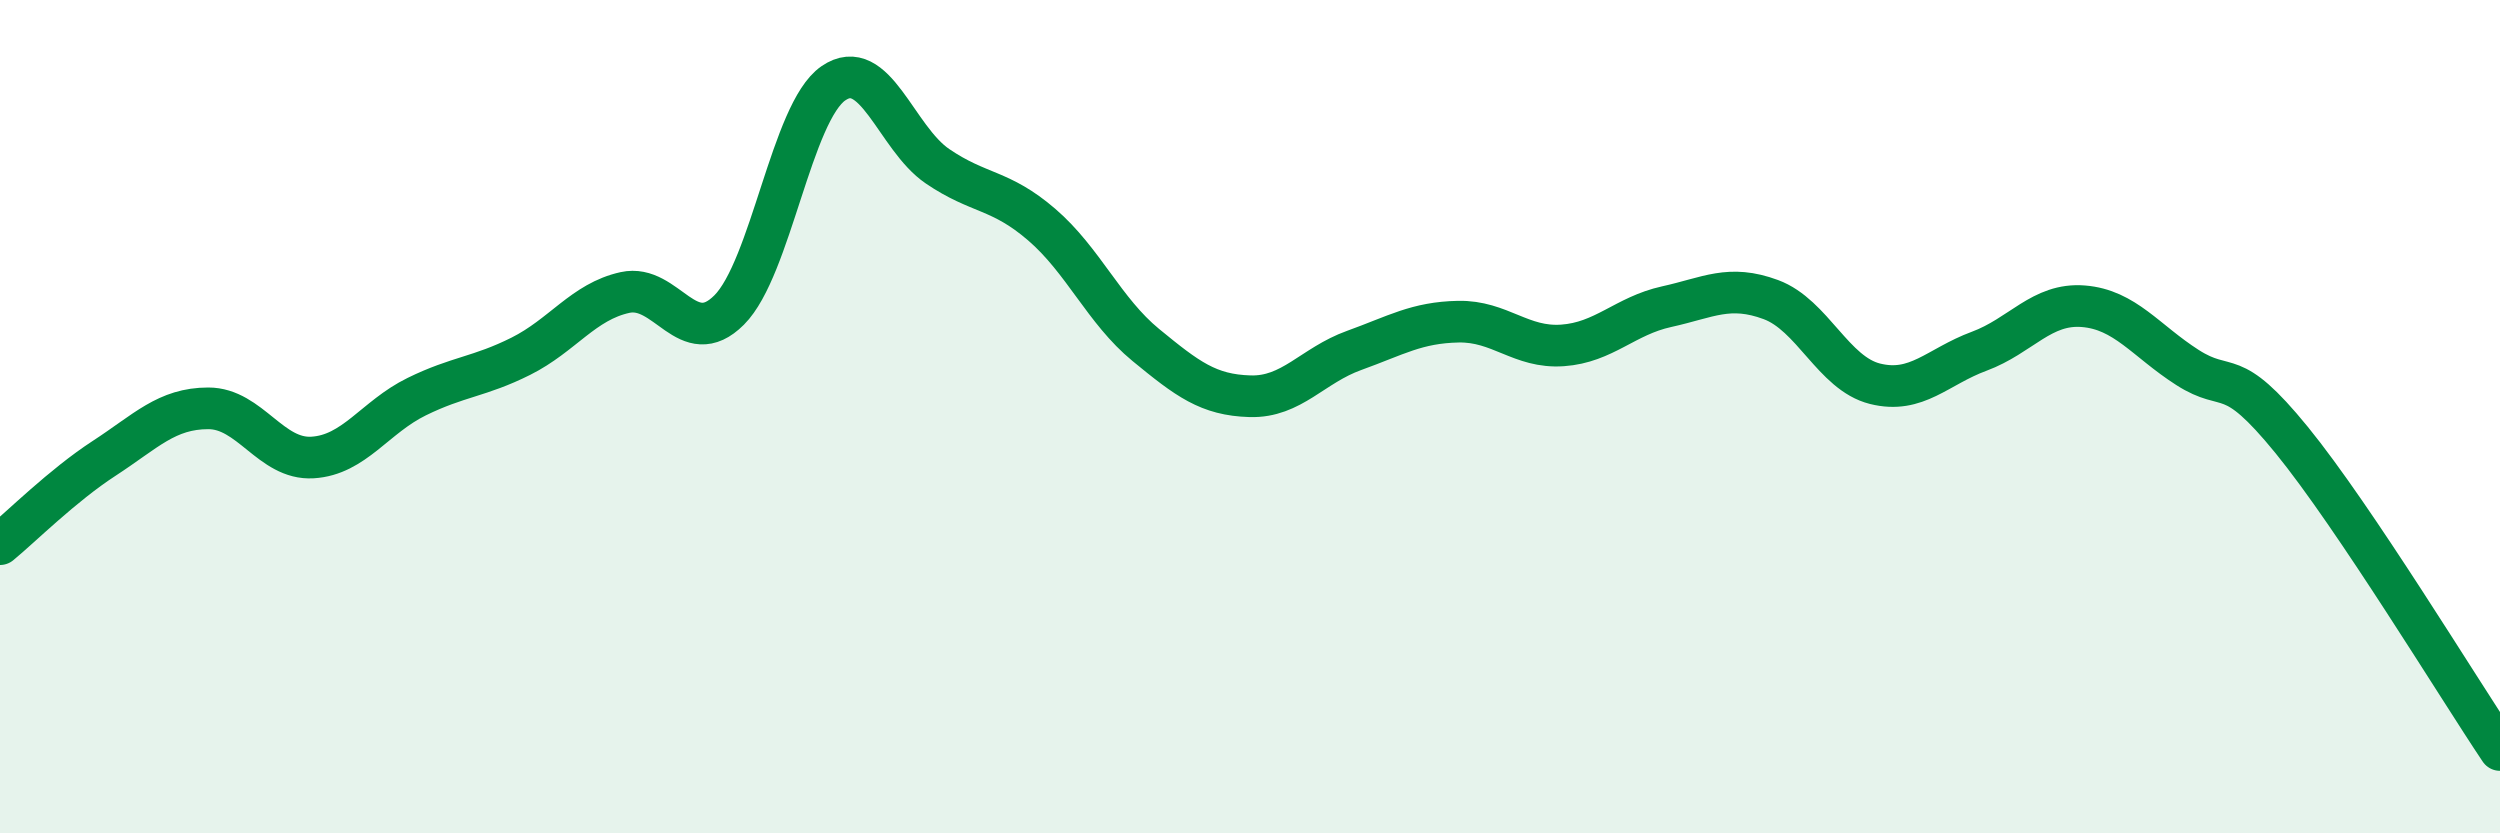
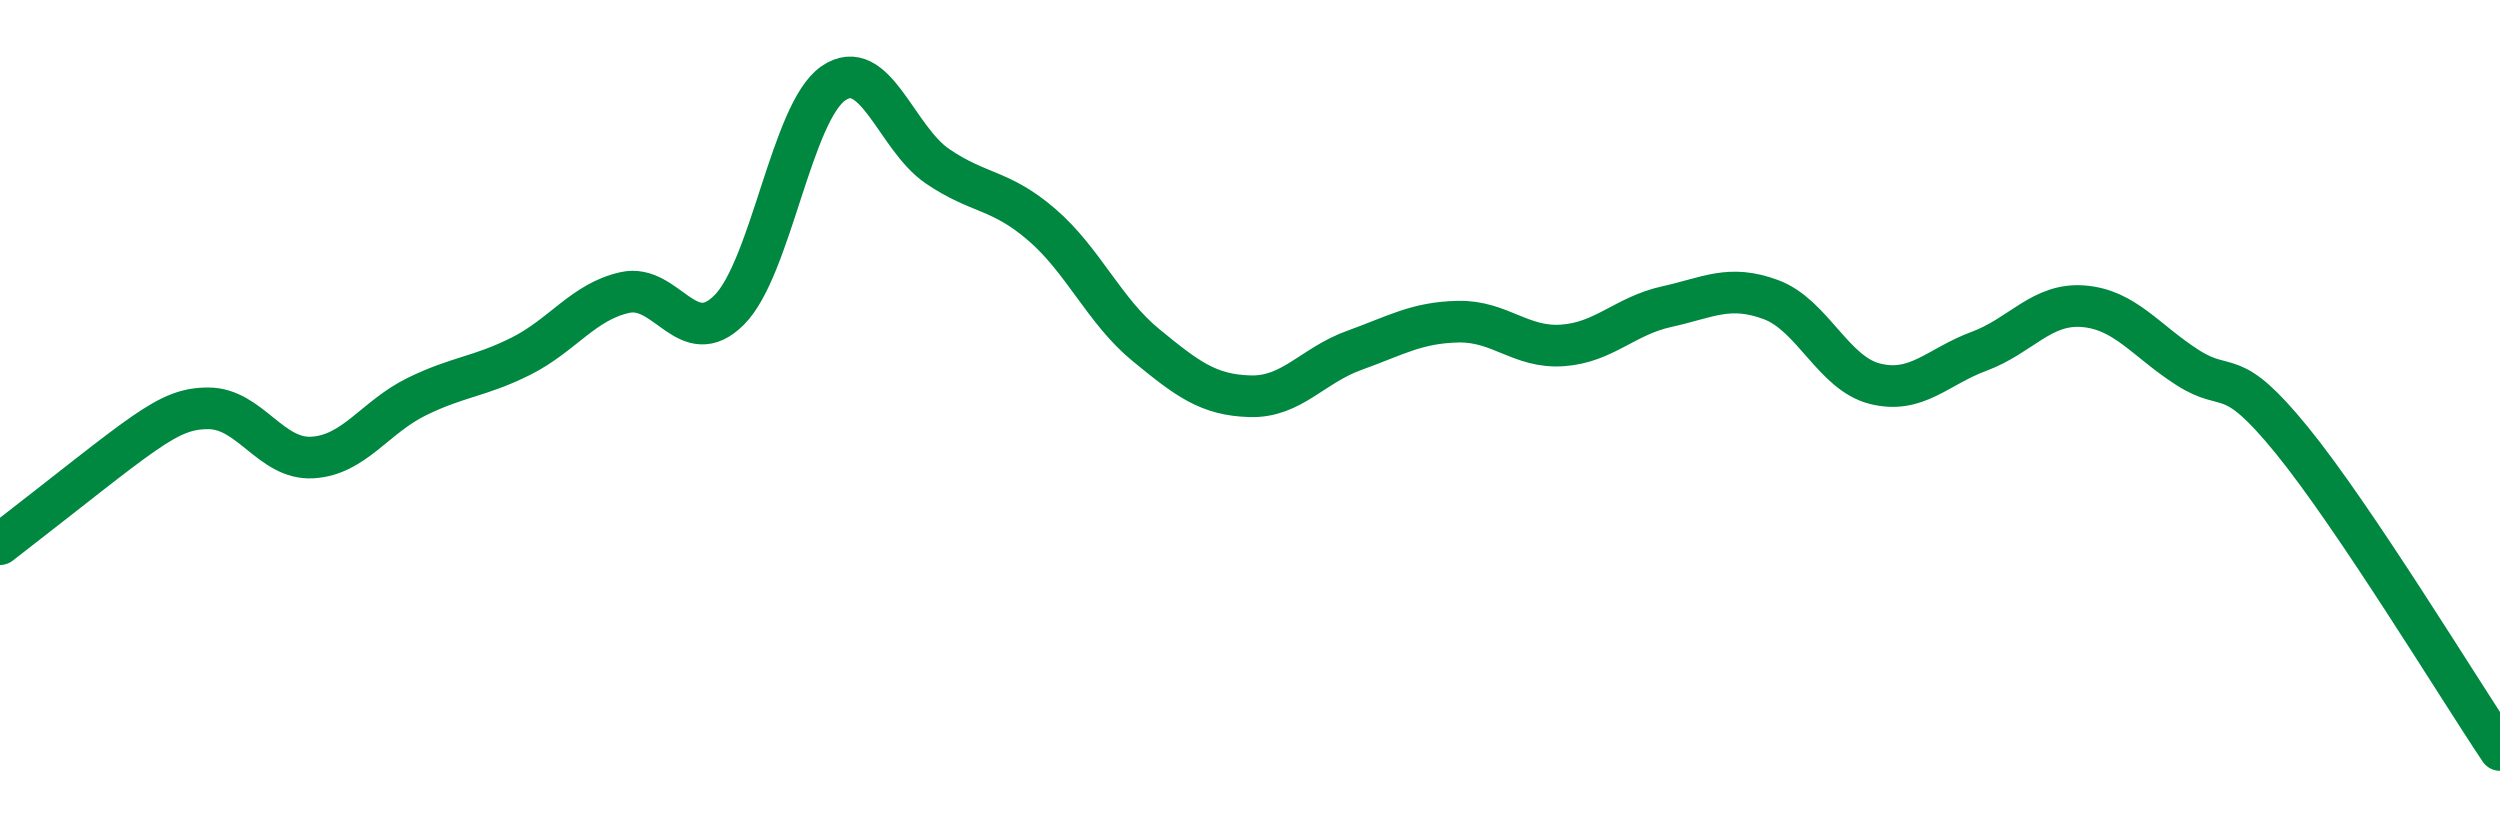
<svg xmlns="http://www.w3.org/2000/svg" width="60" height="20" viewBox="0 0 60 20">
-   <path d="M 0,13.06 C 0.5,12.65 1.5,11.65 2.5,11 C 3.5,10.35 4,9.8 5,9.8 C 6,9.8 6.5,11.04 7.5,10.98 C 8.5,10.92 9,10.01 10,9.52 C 11,9.03 11.5,9.05 12.5,8.55 C 13.5,8.05 14,7.24 15,7.02 C 16,6.8 16.5,8.44 17.5,7.44 C 18.5,6.44 19,2.69 20,2 C 21,1.31 21.5,3.31 22.5,3.99 C 23.5,4.67 24,4.53 25,5.39 C 26,6.25 26.5,7.46 27.5,8.28 C 28.5,9.1 29,9.48 30,9.51 C 31,9.54 31.5,8.77 32.5,8.41 C 33.5,8.05 34,7.74 35,7.72 C 36,7.7 36.5,8.36 37.5,8.29 C 38.5,8.22 39,7.58 40,7.36 C 41,7.14 41.5,6.82 42.5,7.19 C 43.5,7.56 44,8.96 45,9.21 C 46,9.46 46.5,8.8 47.5,8.43 C 48.5,8.06 49,7.27 50,7.35 C 51,7.43 51.5,8.18 52.5,8.82 C 53.5,9.46 53.5,8.72 55,10.56 C 56.5,12.4 59,16.51 60,18L60 20L0 20Z" fill="#008740" opacity="0.1" stroke-linecap="round" stroke-linejoin="round" />
-   <path d="M 0,13.06 C 0.5,12.65 1.5,11.65 2.5,11 C 3.5,10.35 4,9.8 5,9.8 C 6,9.8 6.5,11.04 7.5,10.98 C 8.5,10.92 9,10.01 10,9.52 C 11,9.03 11.5,9.05 12.5,8.55 C 13.5,8.05 14,7.24 15,7.02 C 16,6.8 16.5,8.44 17.5,7.44 C 18.5,6.44 19,2.69 20,2 C 21,1.31 21.5,3.31 22.5,3.99 C 23.5,4.67 24,4.53 25,5.39 C 26,6.25 26.5,7.46 27.5,8.28 C 28.5,9.1 29,9.48 30,9.51 C 31,9.54 31.5,8.77 32.5,8.41 C 33.5,8.05 34,7.74 35,7.72 C 36,7.7 36.5,8.36 37.5,8.29 C 38.5,8.22 39,7.58 40,7.36 C 41,7.14 41.5,6.82 42.5,7.19 C 43.5,7.56 44,8.96 45,9.21 C 46,9.46 46.5,8.8 47.5,8.43 C 48.5,8.06 49,7.27 50,7.35 C 51,7.43 51.5,8.18 52.5,8.82 C 53.5,9.46 53.5,8.72 55,10.56 C 56.5,12.4 59,16.51 60,18" stroke="#008740" stroke-width="1" fill="none" stroke-linecap="round" stroke-linejoin="round" />
+   <path d="M 0,13.06 C 3.5,10.35 4,9.8 5,9.8 C 6,9.8 6.5,11.04 7.5,10.98 C 8.5,10.92 9,10.01 10,9.52 C 11,9.03 11.5,9.05 12.5,8.55 C 13.5,8.05 14,7.24 15,7.02 C 16,6.8 16.5,8.44 17.5,7.44 C 18.5,6.44 19,2.69 20,2 C 21,1.31 21.5,3.31 22.5,3.99 C 23.5,4.67 24,4.53 25,5.39 C 26,6.25 26.5,7.46 27.5,8.28 C 28.5,9.1 29,9.48 30,9.51 C 31,9.54 31.5,8.77 32.5,8.41 C 33.5,8.05 34,7.74 35,7.72 C 36,7.7 36.5,8.36 37.5,8.29 C 38.5,8.22 39,7.58 40,7.36 C 41,7.14 41.5,6.82 42.5,7.19 C 43.5,7.56 44,8.96 45,9.21 C 46,9.46 46.5,8.8 47.5,8.43 C 48.5,8.06 49,7.27 50,7.35 C 51,7.43 51.5,8.18 52.5,8.82 C 53.5,9.46 53.5,8.72 55,10.56 C 56.5,12.4 59,16.51 60,18" stroke="#008740" stroke-width="1" fill="none" stroke-linecap="round" stroke-linejoin="round" />
</svg>